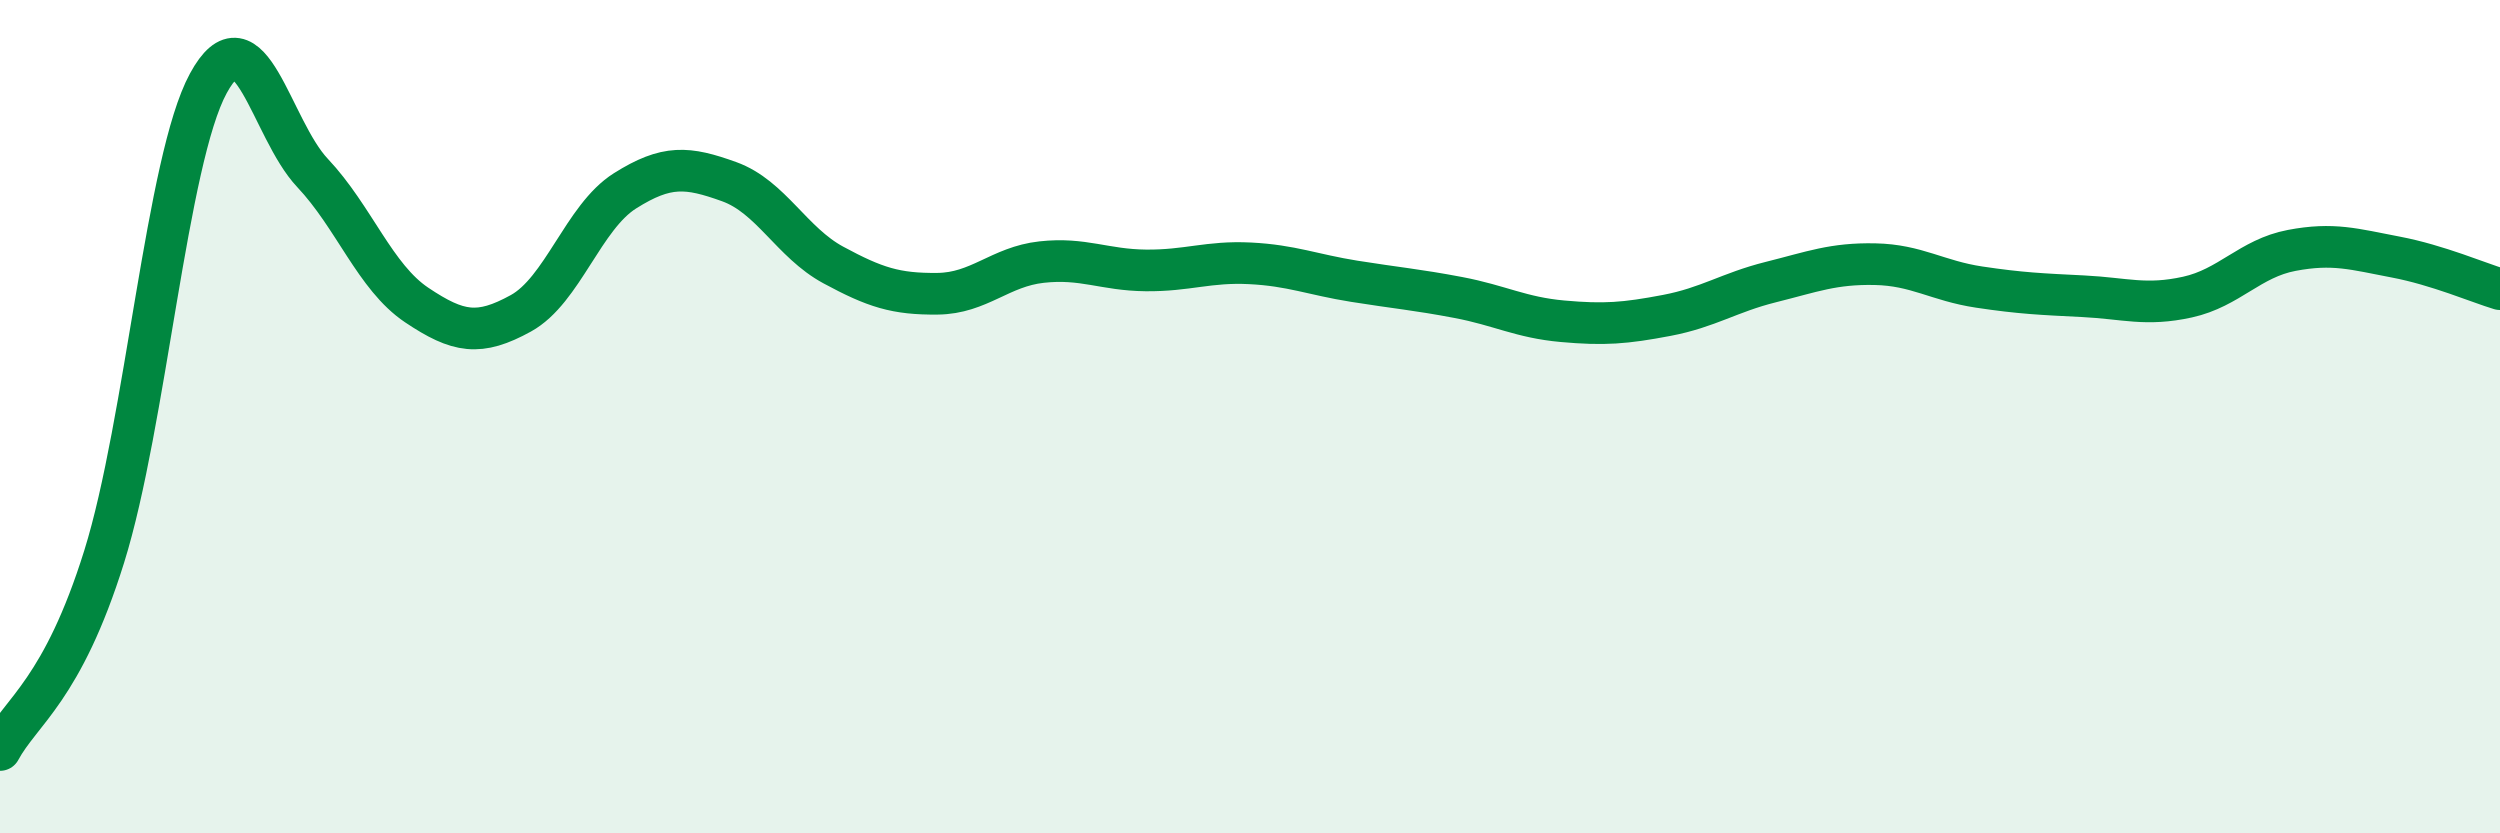
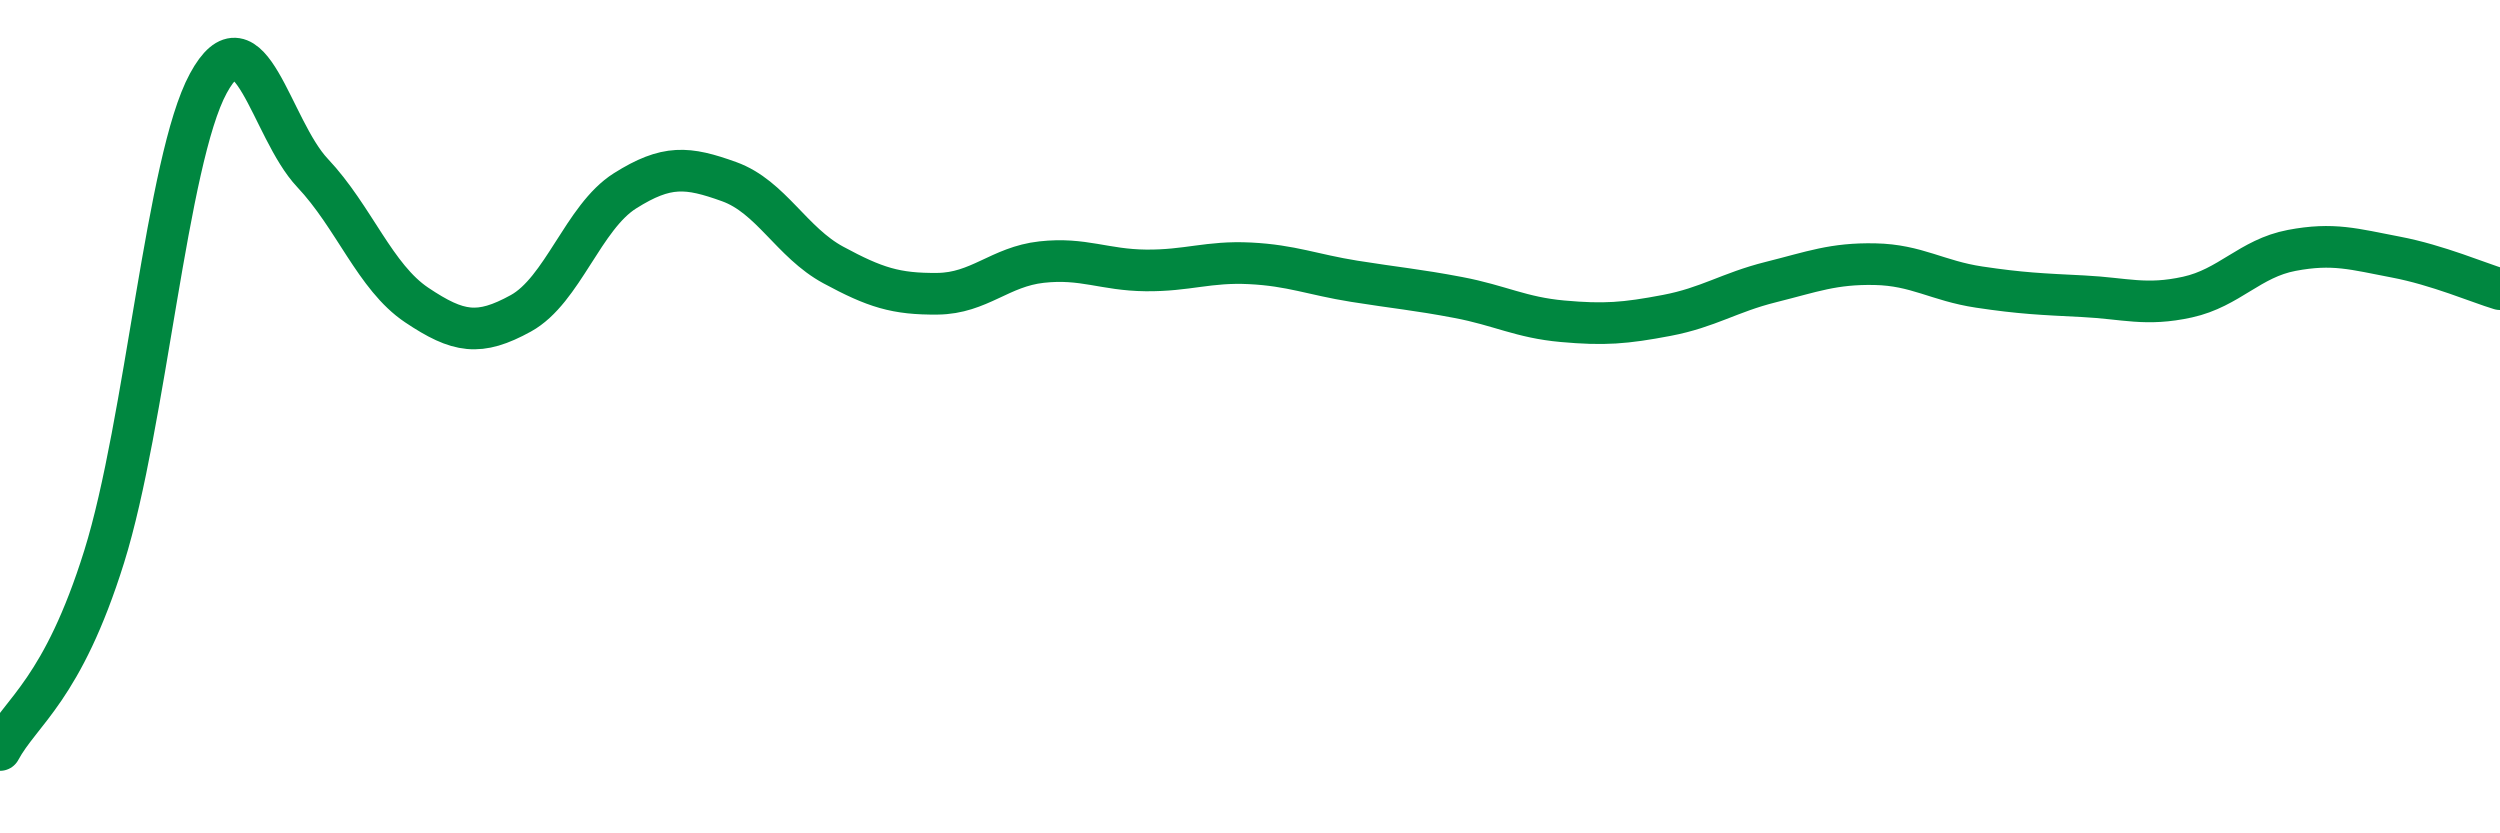
<svg xmlns="http://www.w3.org/2000/svg" width="60" height="20" viewBox="0 0 60 20">
-   <path d="M 0,18 C 0.5,17.07 1.5,16.56 2.5,13.36 C 3.5,10.16 4,3.84 5,2 C 6,0.16 6.5,3.09 7.5,4.15 C 8.5,5.21 9,6.65 10,7.32 C 11,7.99 11.5,8.07 12.5,7.52 C 13.5,6.97 14,5.21 15,4.58 C 16,3.95 16.5,4 17.5,4.36 C 18.5,4.72 19,5.82 20,6.36 C 21,6.9 21.5,7.06 22.5,7.05 C 23.5,7.04 24,6.4 25,6.29 C 26,6.18 26.5,6.48 27.5,6.49 C 28.5,6.5 29,6.27 30,6.32 C 31,6.37 31.5,6.59 32.5,6.75 C 33.5,6.91 34,6.95 35,7.14 C 36,7.33 36.5,7.62 37.5,7.71 C 38.5,7.8 39,7.76 40,7.57 C 41,7.38 41.5,7.02 42.5,6.77 C 43.5,6.52 44,6.32 45,6.34 C 46,6.36 46.5,6.74 47.5,6.89 C 48.5,7.04 49,7.06 50,7.11 C 51,7.16 51.5,7.35 52.5,7.13 C 53.5,6.91 54,6.2 55,6.01 C 56,5.82 56.5,5.98 57.5,6.17 C 58.5,6.36 59.5,6.79 60,6.94L60 20L0 20Z" fill="#008740" opacity="0.1" stroke-linecap="round" stroke-linejoin="round" />
  <path d="M 0,18 C 0.5,17.07 1.5,16.56 2.5,13.36 C 3.5,10.16 4,3.84 5,2 C 6,0.16 6.5,3.09 7.5,4.15 C 8.5,5.21 9,6.65 10,7.32 C 11,7.99 11.5,8.07 12.5,7.52 C 13.5,6.97 14,5.21 15,4.58 C 16,3.95 16.5,4 17.5,4.36 C 18.5,4.72 19,5.82 20,6.36 C 21,6.9 21.5,7.06 22.5,7.05 C 23.5,7.04 24,6.4 25,6.29 C 26,6.18 26.5,6.48 27.5,6.49 C 28.5,6.5 29,6.27 30,6.32 C 31,6.37 31.5,6.59 32.5,6.75 C 33.5,6.91 34,6.95 35,7.14 C 36,7.33 36.5,7.62 37.5,7.71 C 38.5,7.8 39,7.76 40,7.57 C 41,7.38 41.5,7.02 42.5,6.77 C 43.5,6.52 44,6.32 45,6.34 C 46,6.36 46.5,6.74 47.5,6.89 C 48.5,7.04 49,7.06 50,7.11 C 51,7.16 51.5,7.35 52.5,7.13 C 53.5,6.91 54,6.2 55,6.01 C 56,5.82 56.5,5.98 57.5,6.17 C 58.5,6.36 59.5,6.79 60,6.94" stroke="#008740" stroke-width="1" fill="none" stroke-linecap="round" stroke-linejoin="round" />
</svg>